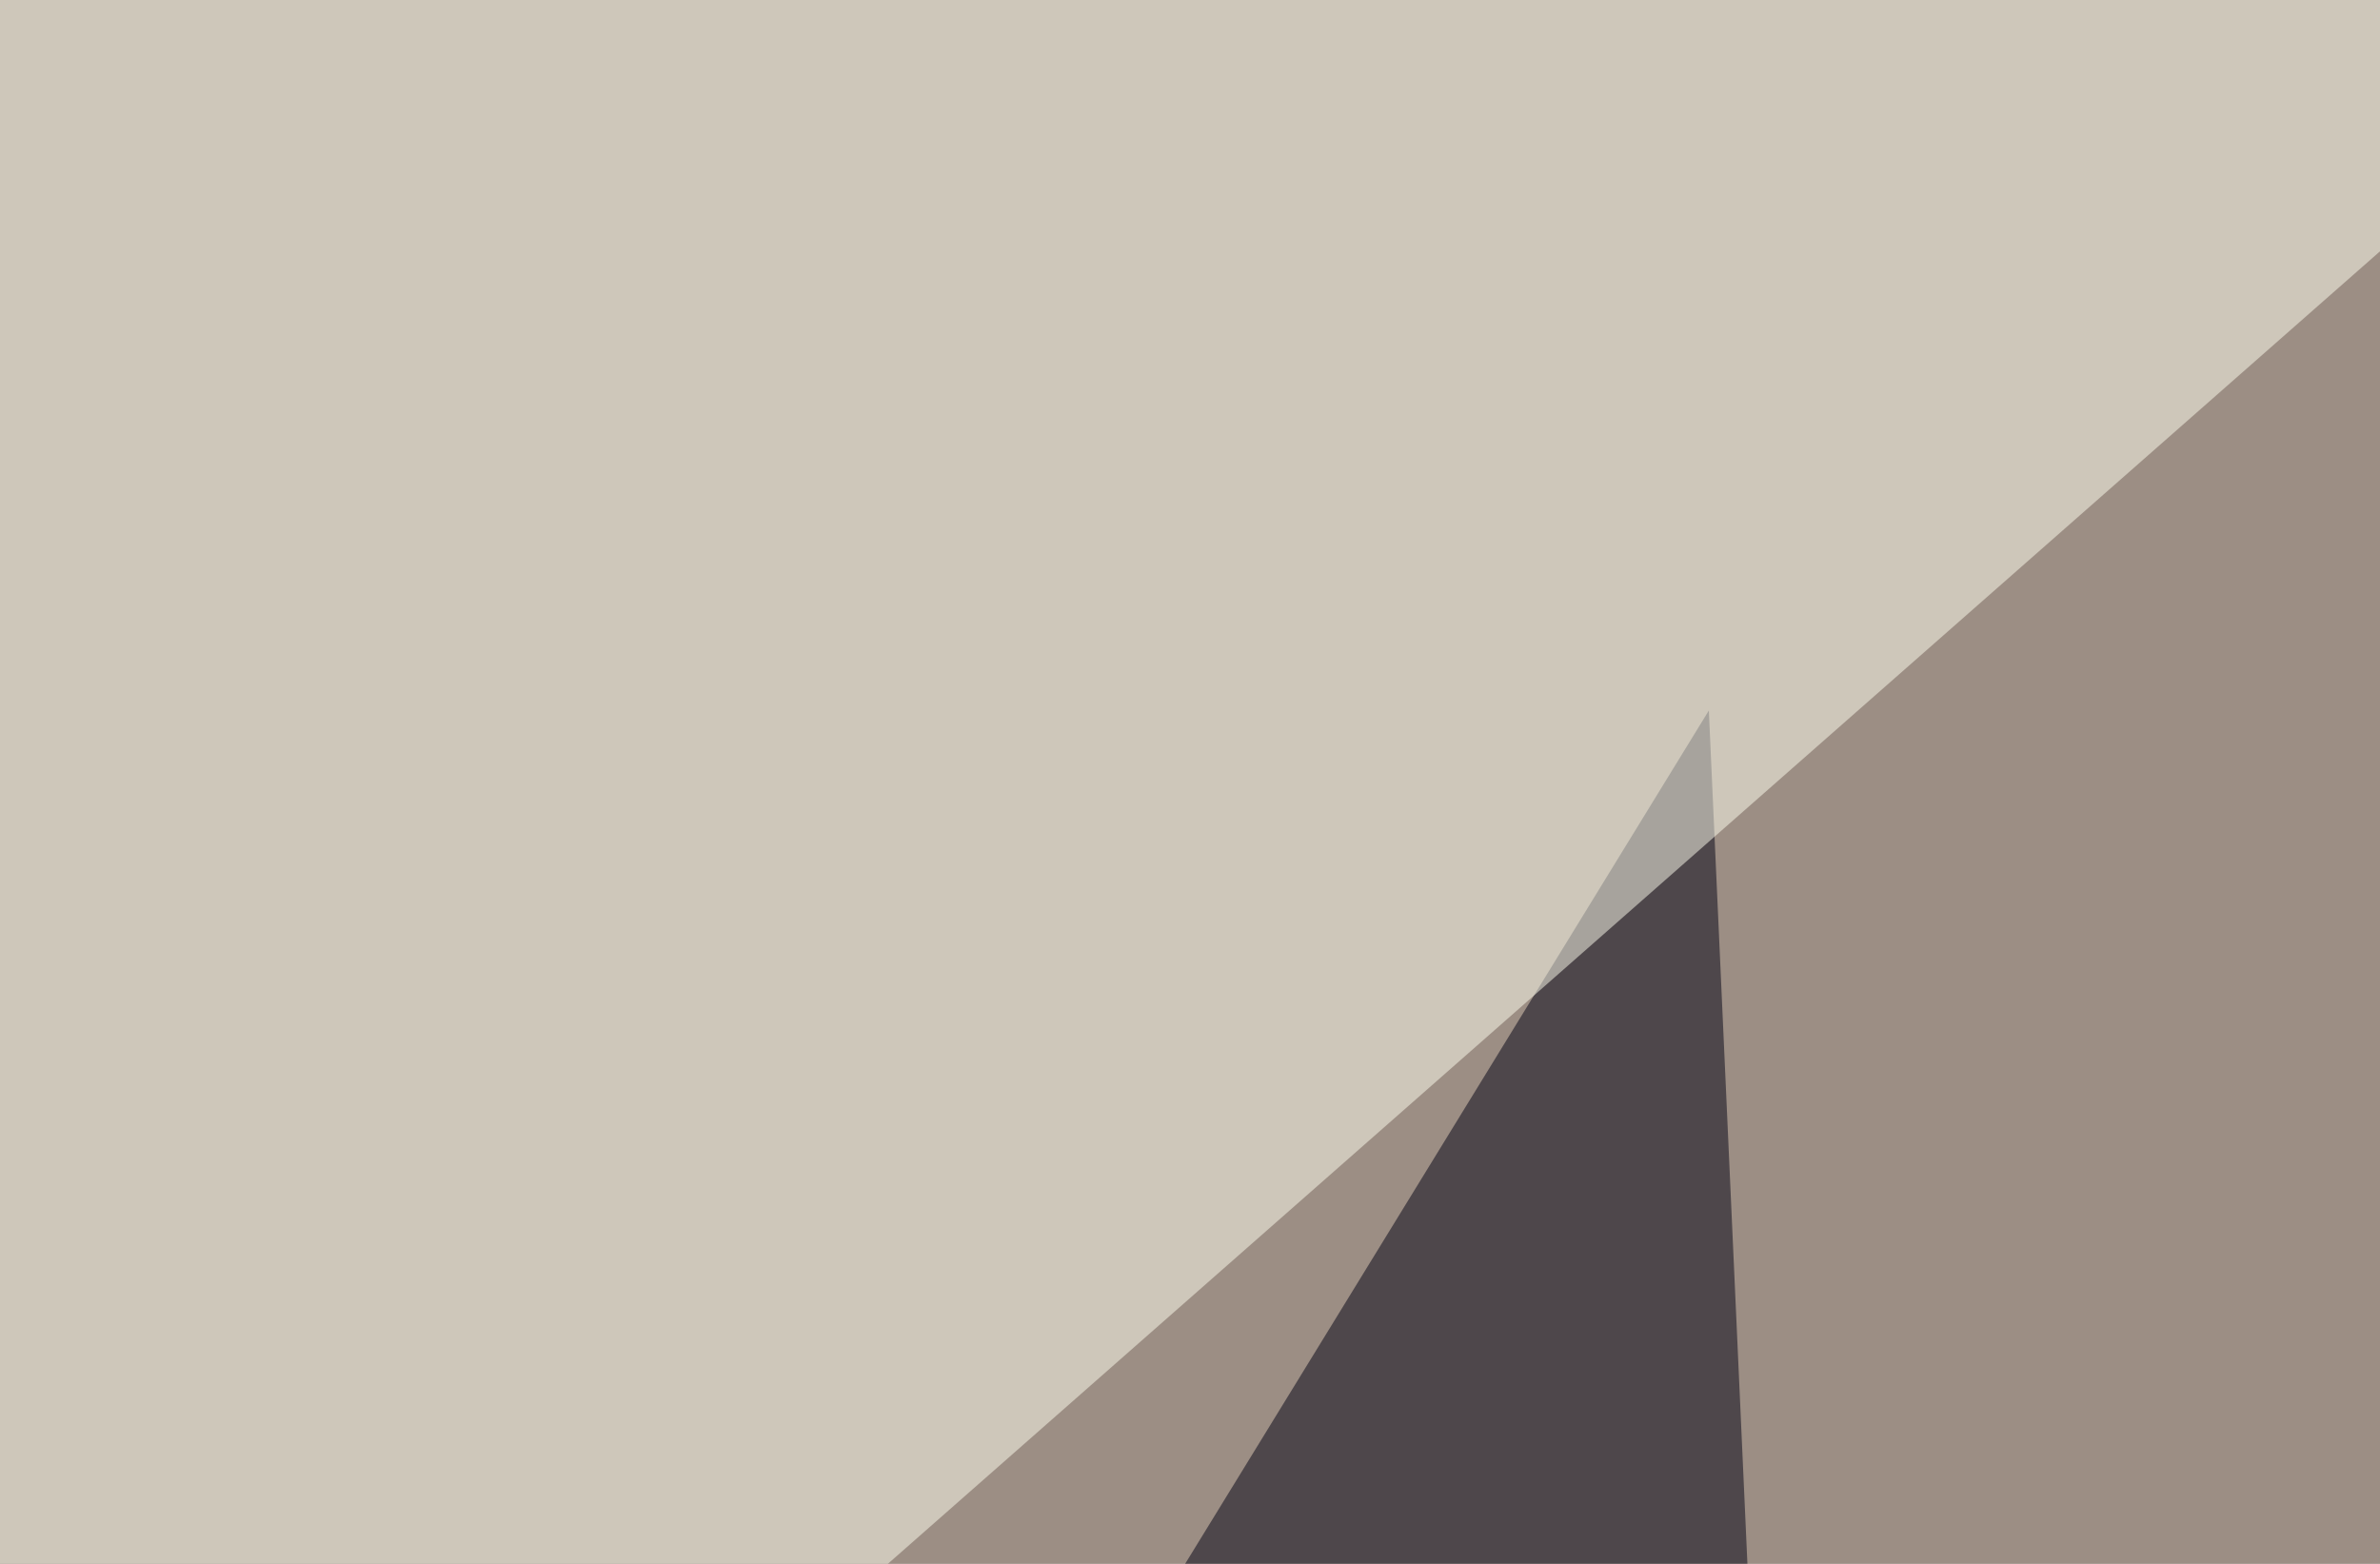
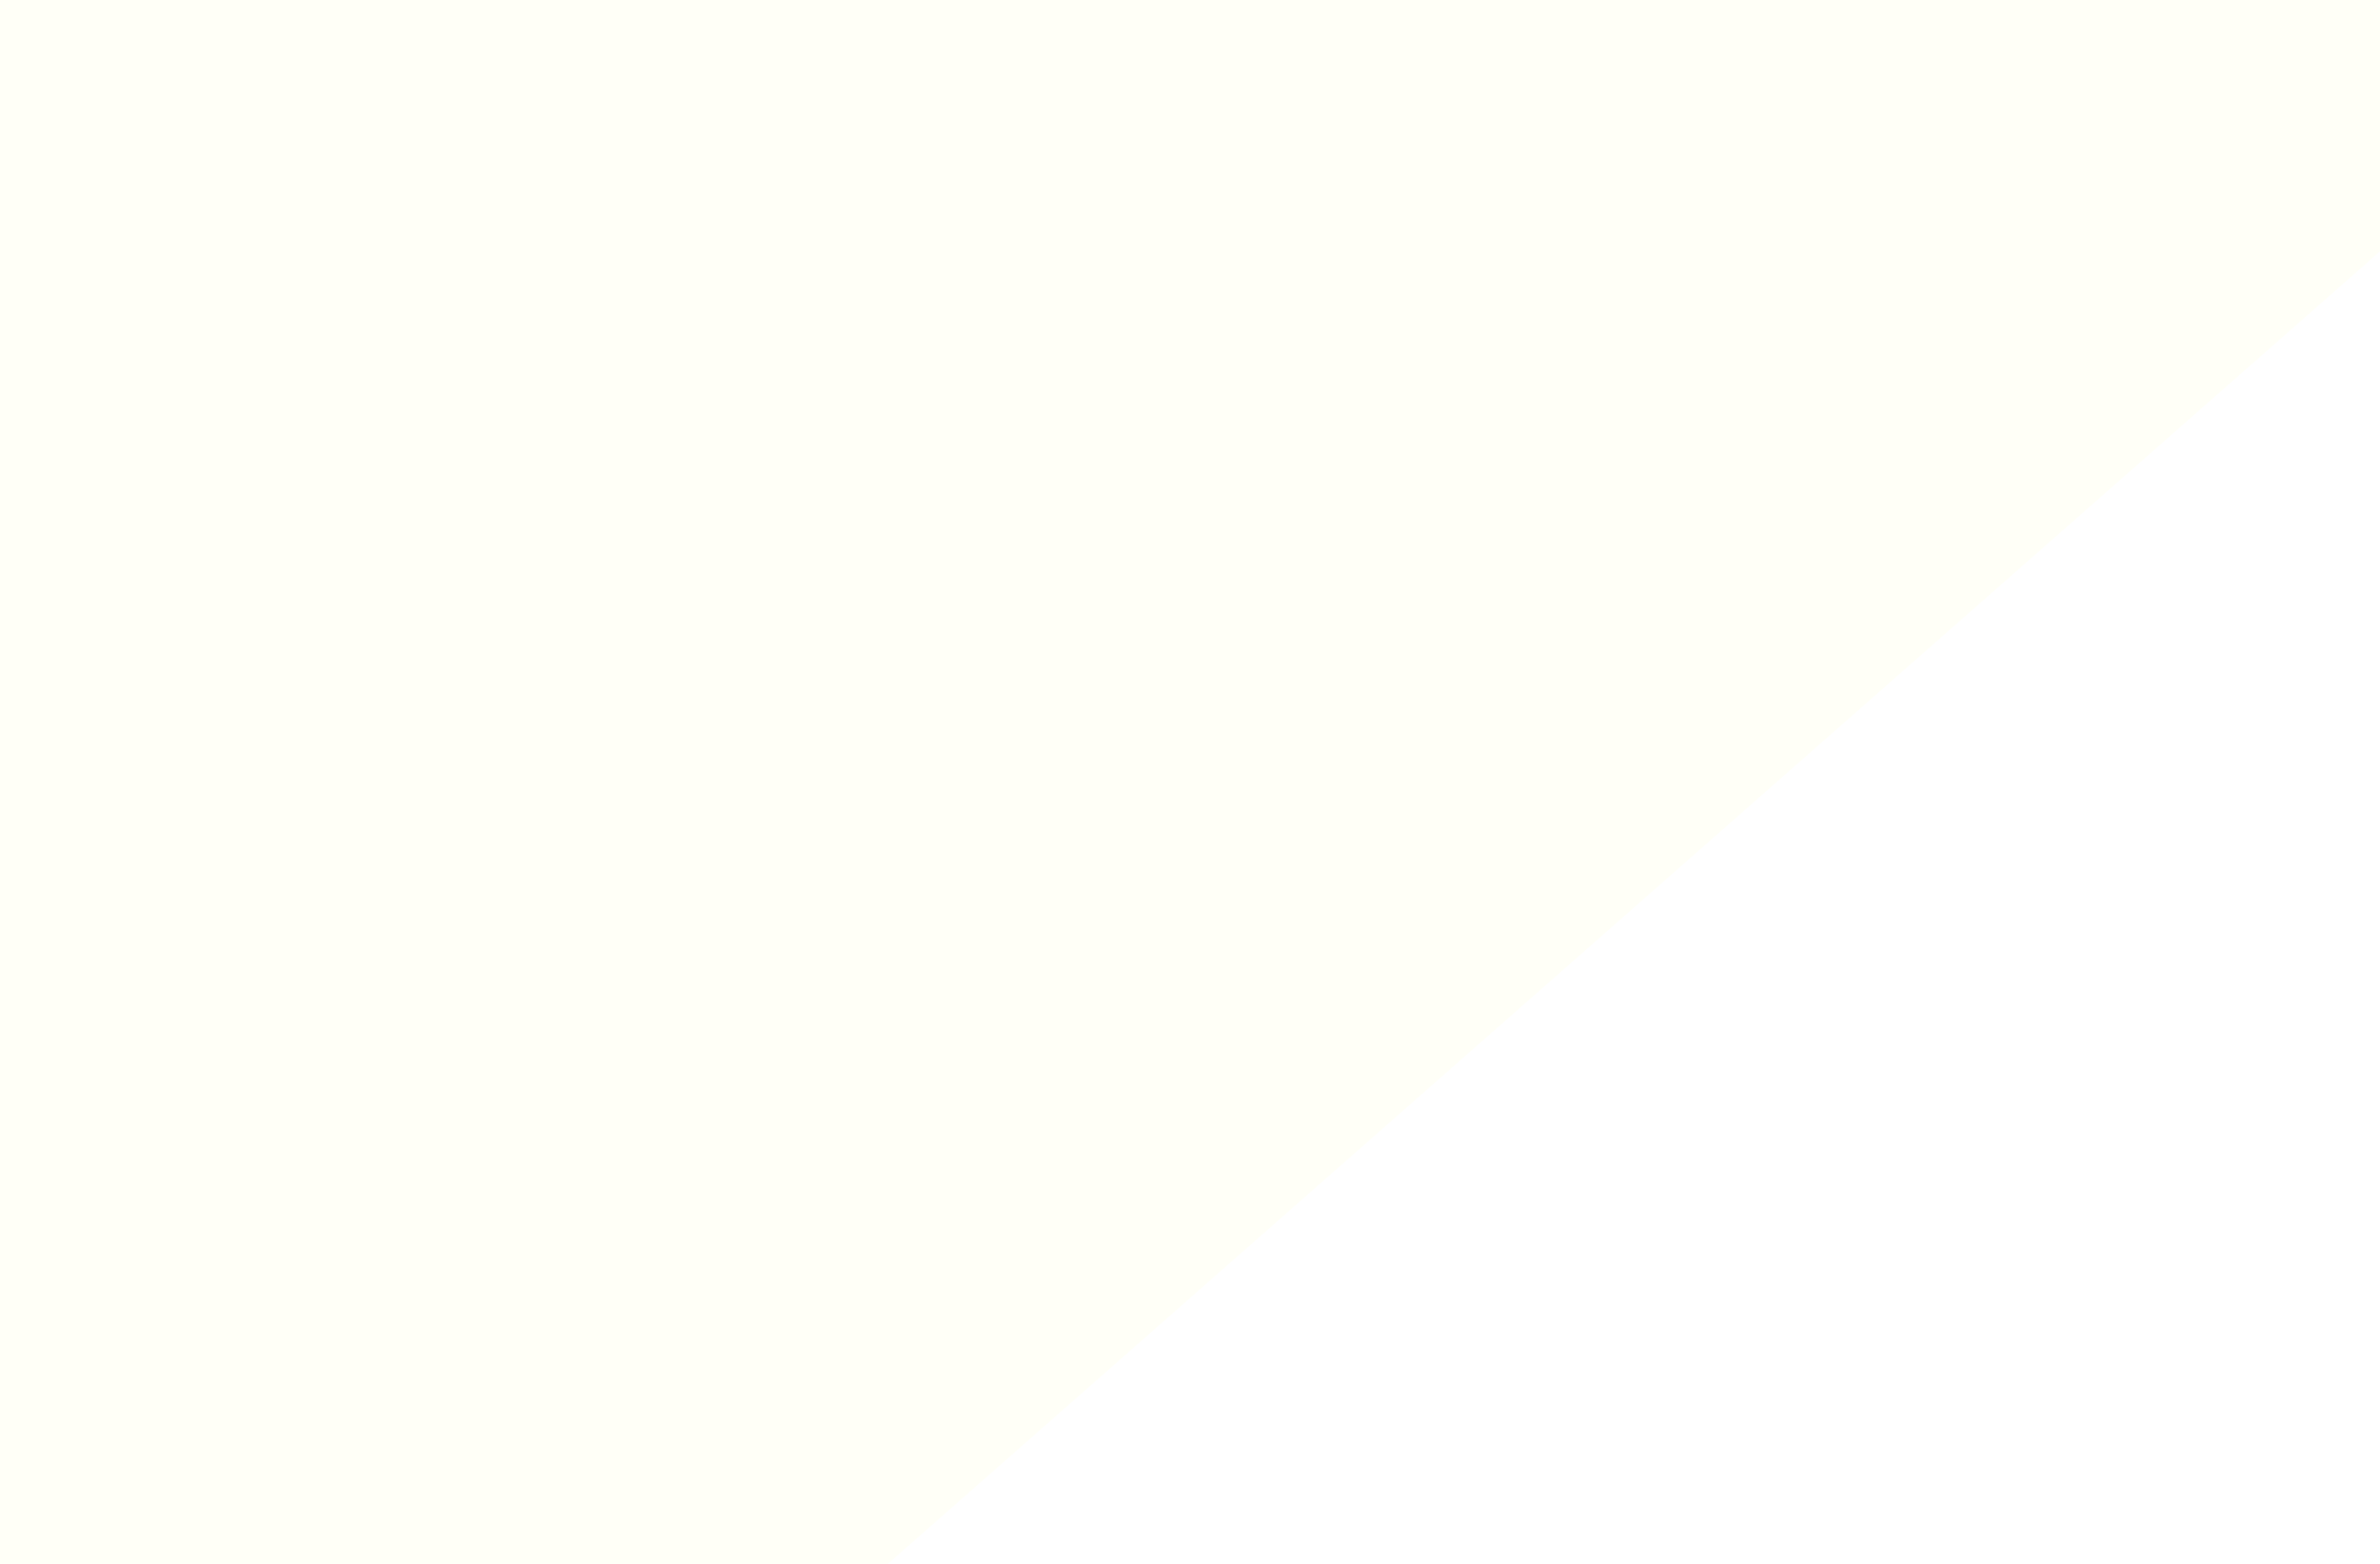
<svg xmlns="http://www.w3.org/2000/svg" width="350" height="230">
  <filter id="a">
    <feGaussianBlur stdDeviation="55" />
  </filter>
-   <rect width="100%" height="100%" fill="#9c8e84" />
  <g filter="url(#a)">
    <g fill-opacity=".5">
-       <path fill="#000012" d="M251.3 104.5L53.2 427.3 291.6 996z" />
      <path fill="#001" d="M574 174.2l-73.3 759.3 190.7-264.1z" />
-       <path fill="#fffff1" d="M805.1-42.2l-47.7 719L467.7-49.6z" />
      <path fill="ivory" d="M-31.2 372.3L456.7-56.9l-462.2 11z" />
    </g>
  </g>
</svg>